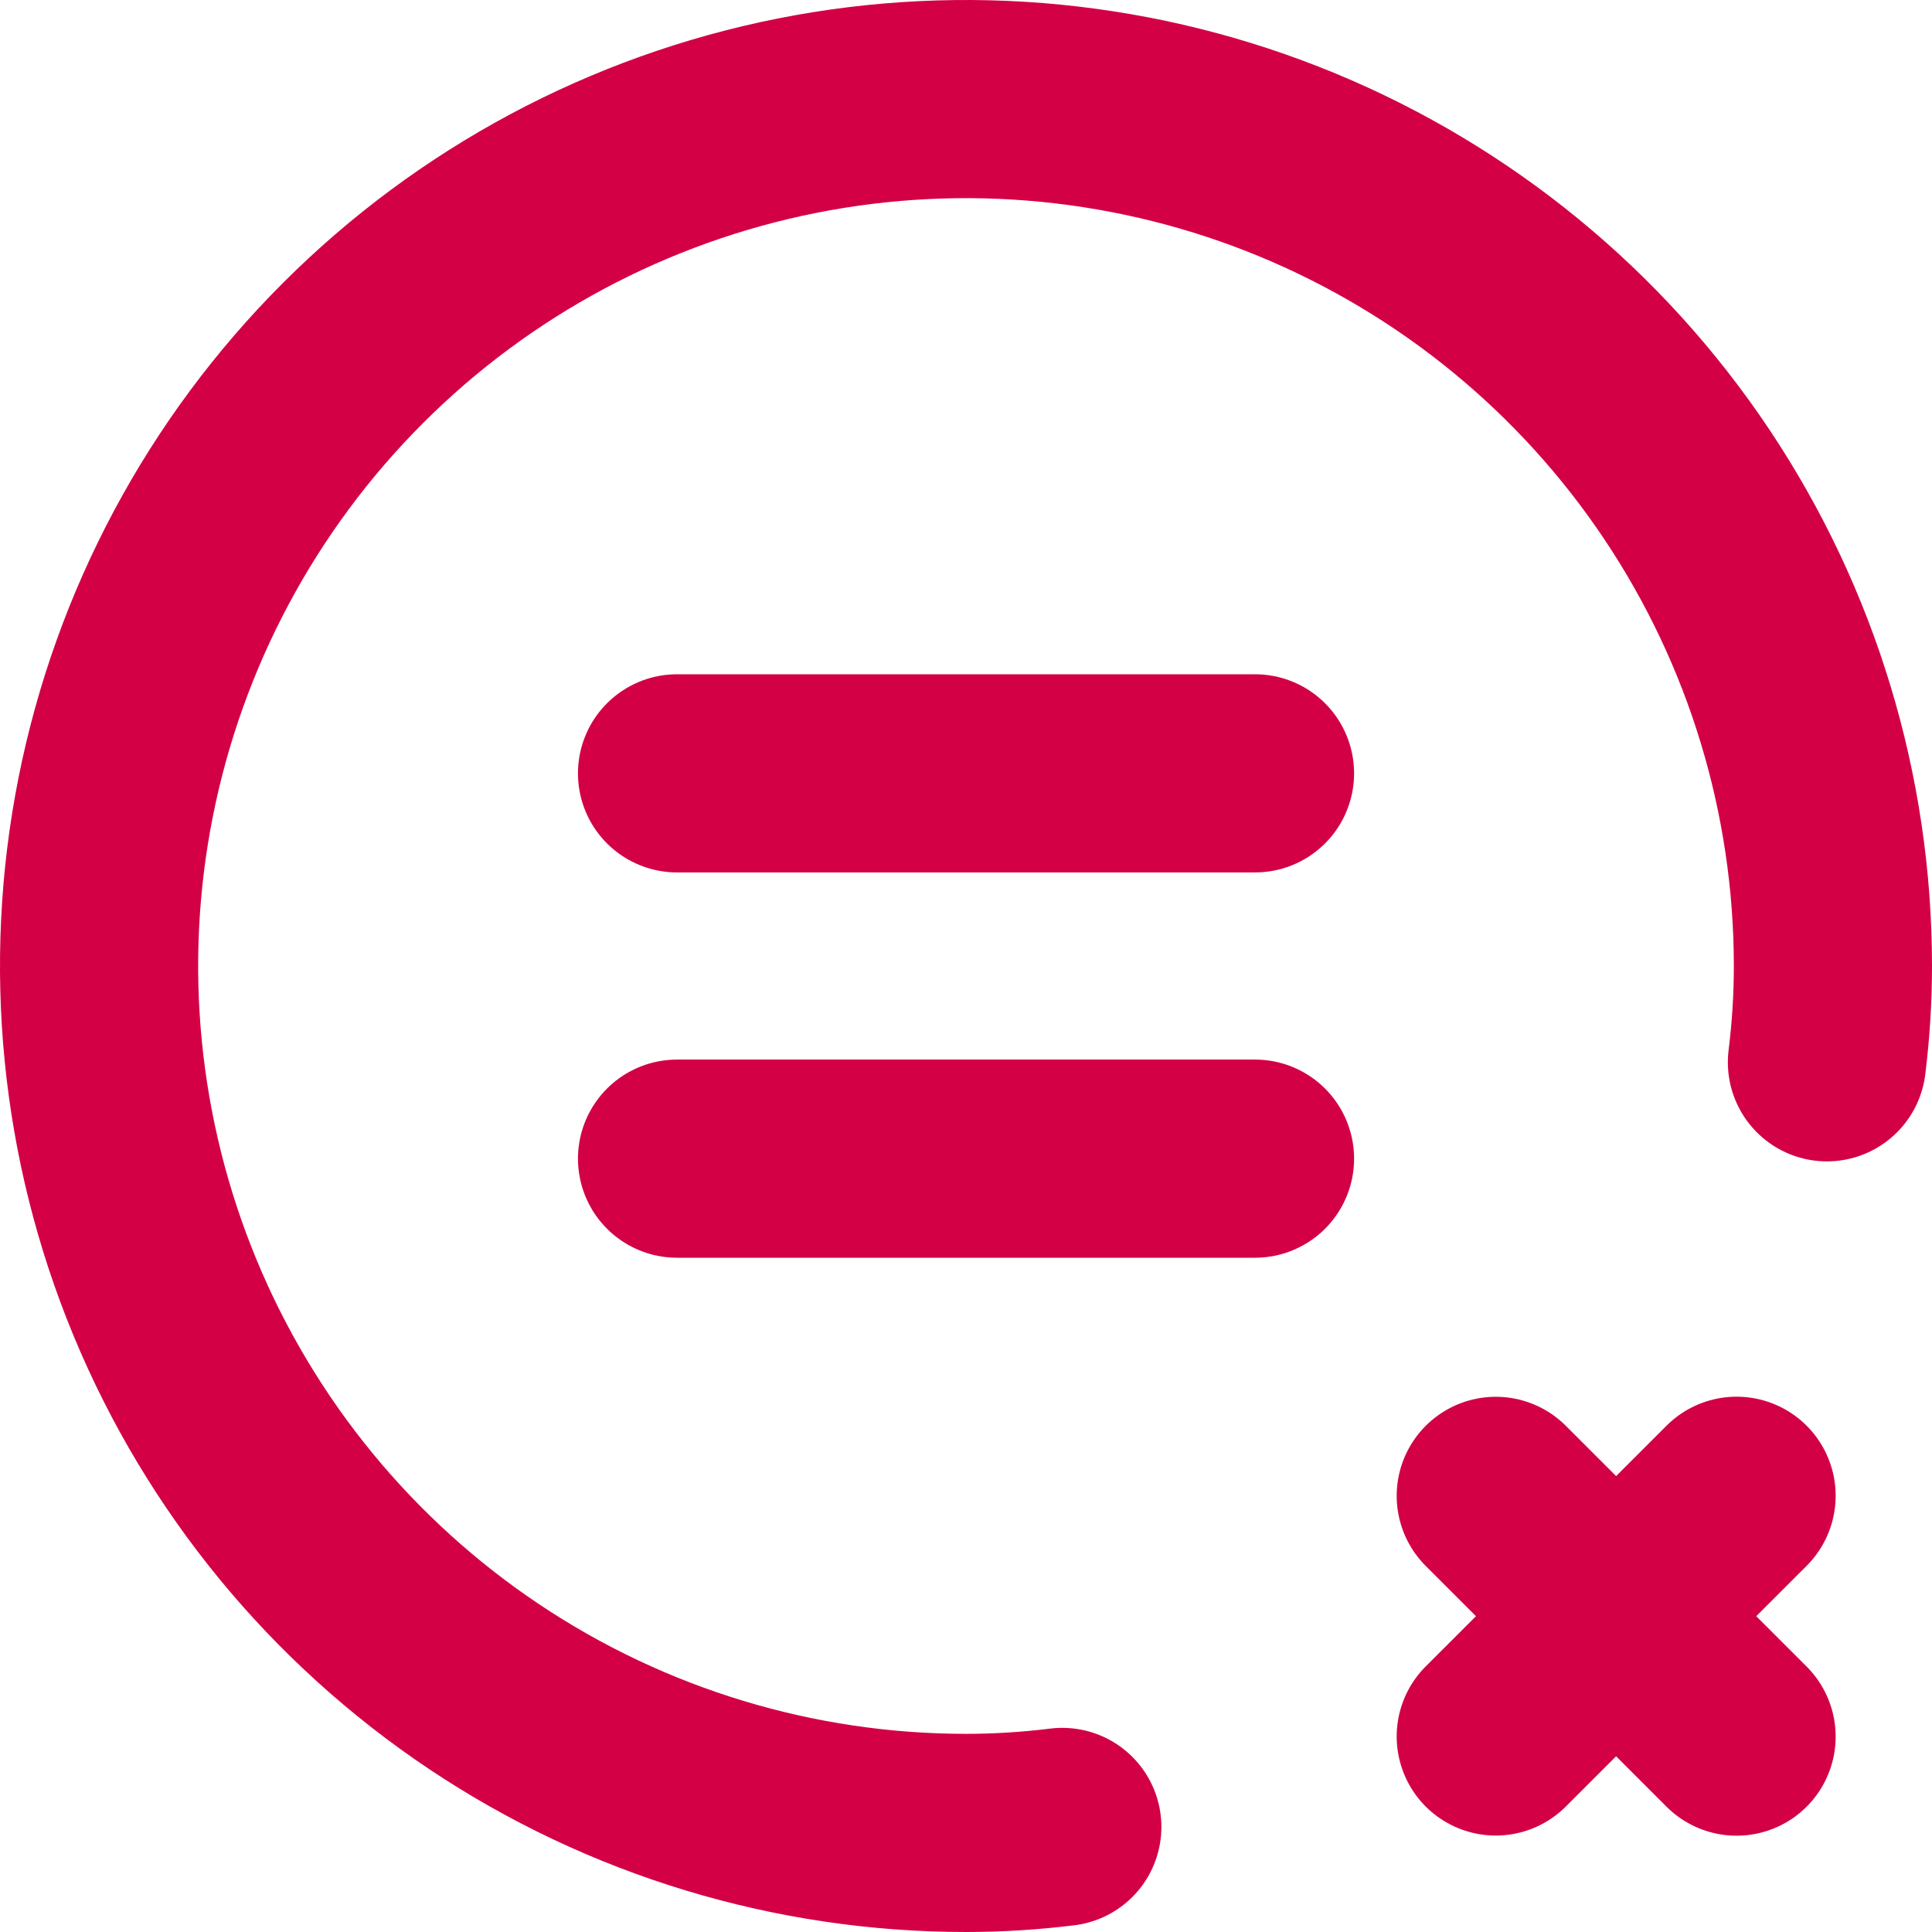
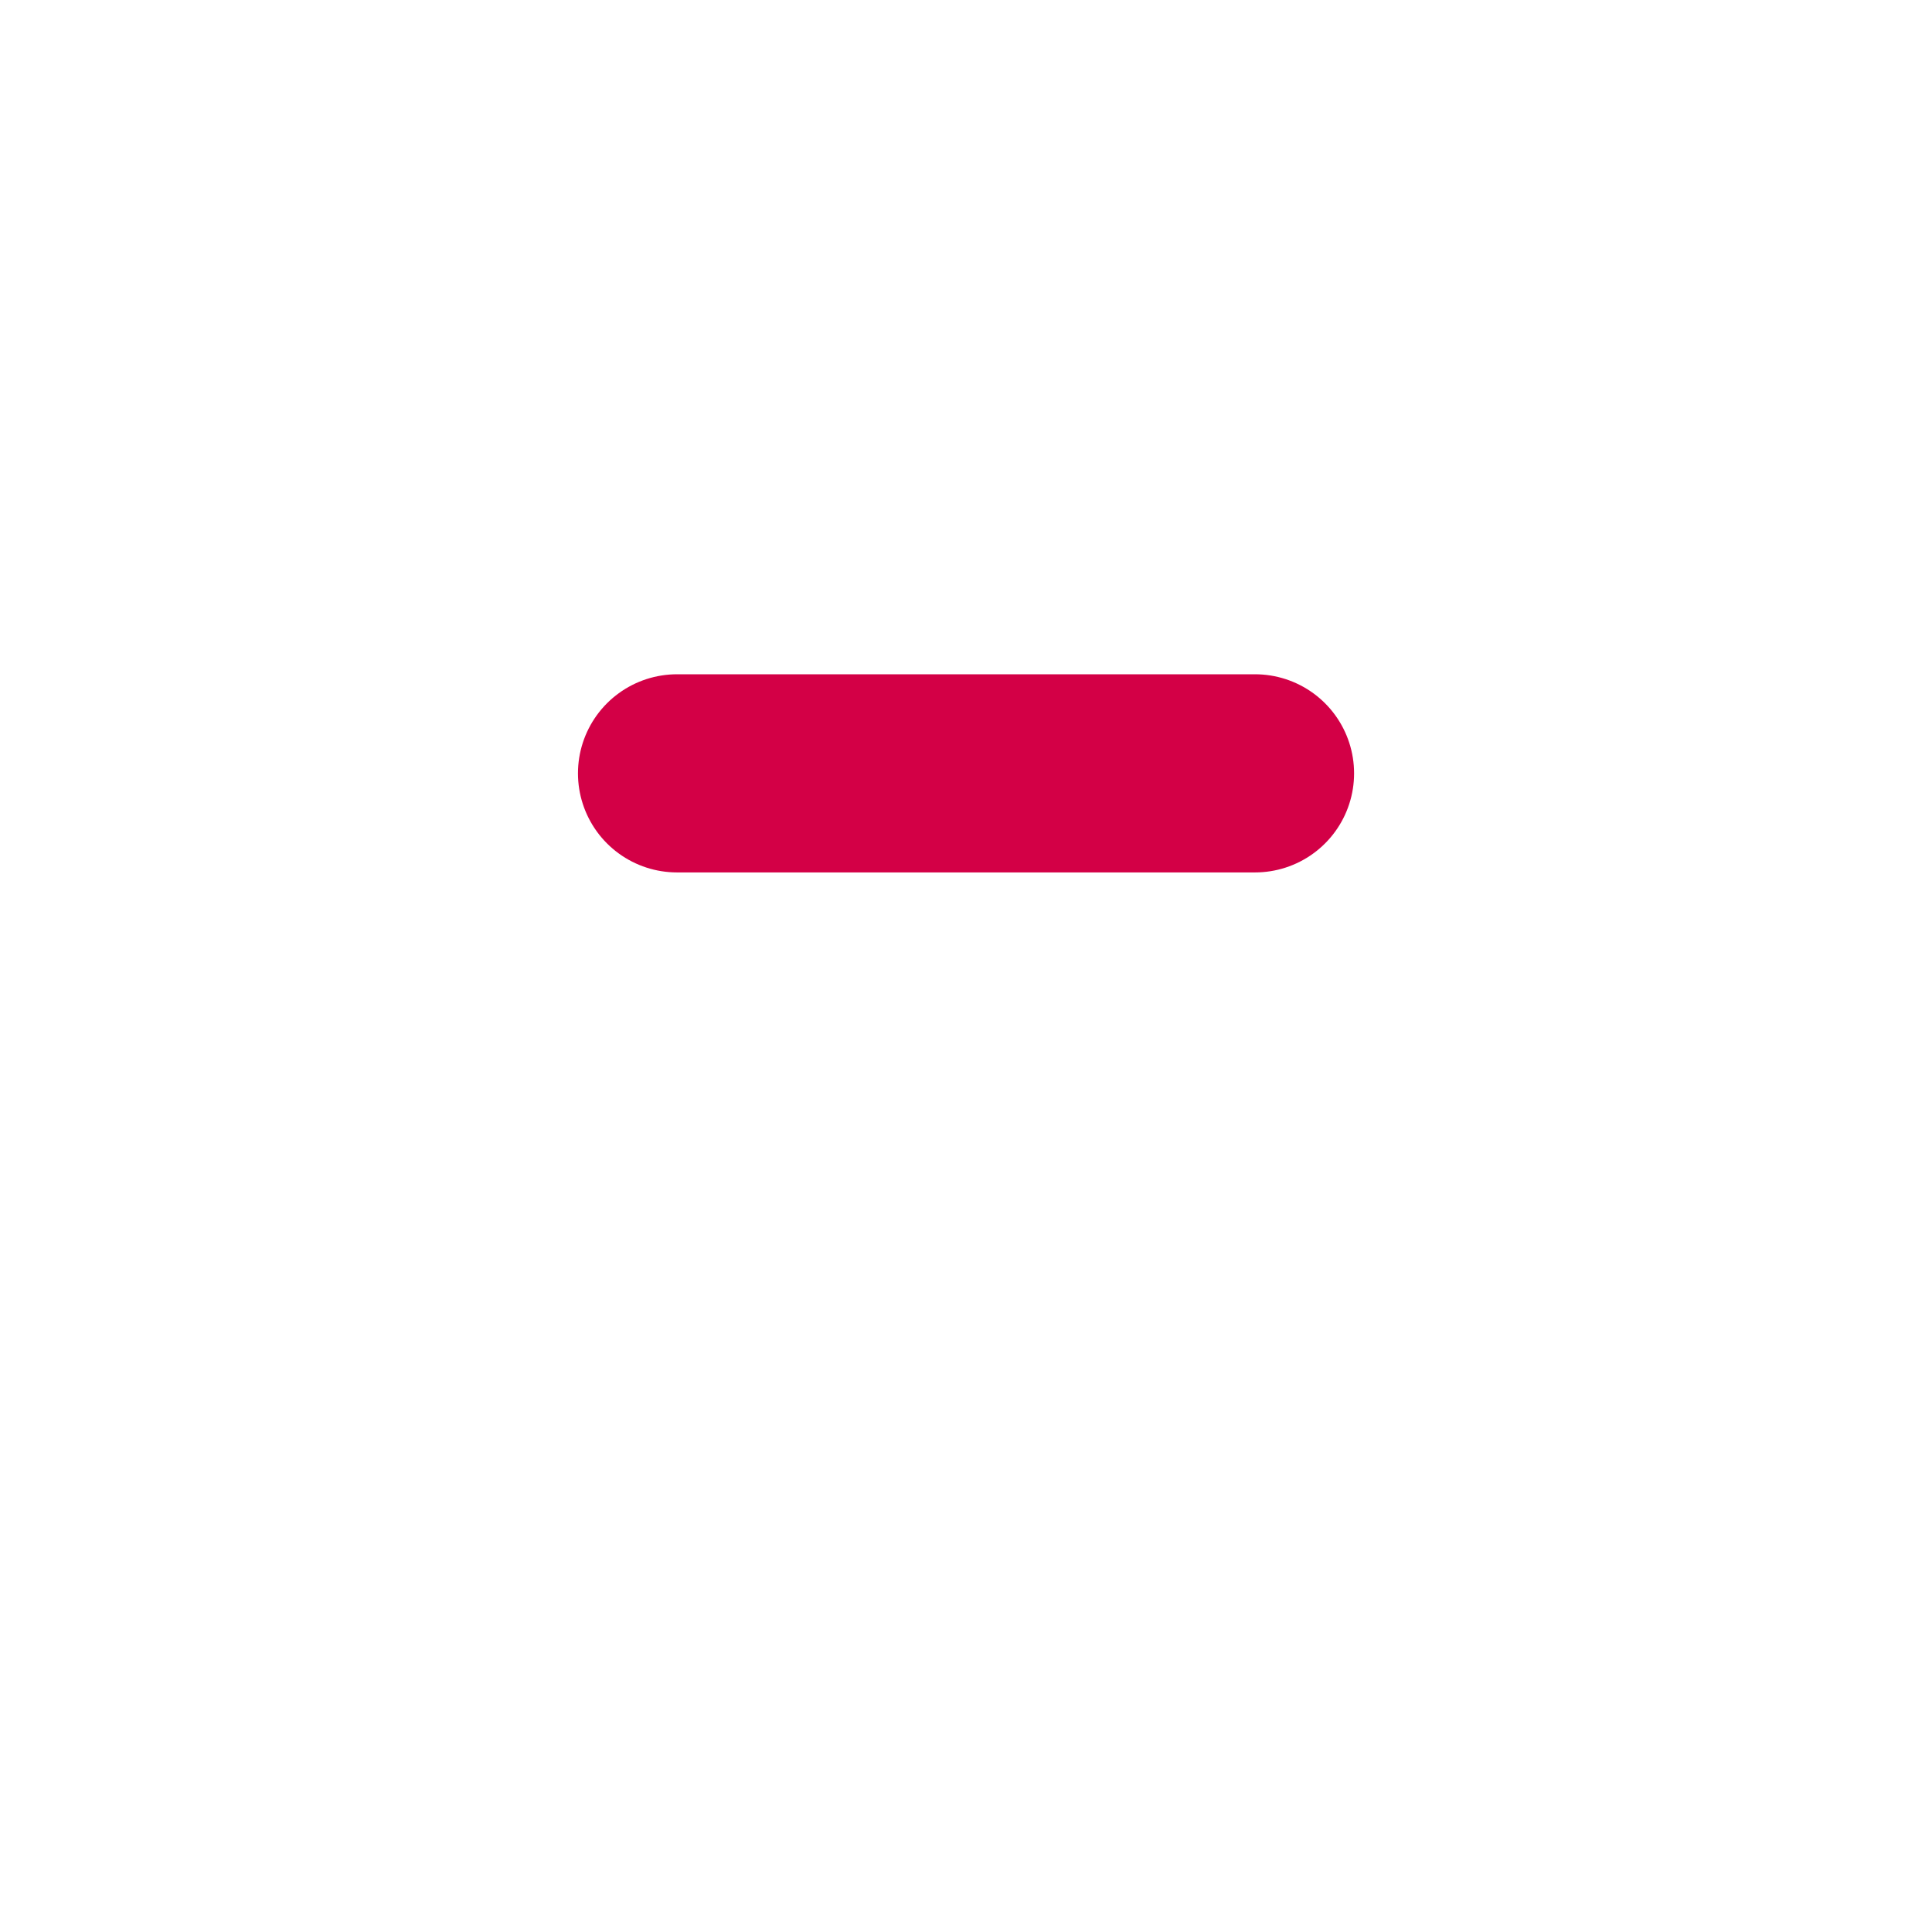
<svg xmlns="http://www.w3.org/2000/svg" width="39" height="39" viewBox="0 0 39 39" fill="none">
  <path d="M13.667 15.611H25.334" stroke="#D30046" stroke-width="4" stroke-linecap="round" stroke-linejoin="round" />
-   <path d="M25.334 23.389H13.667" stroke="#D30046" stroke-width="4" stroke-linecap="round" stroke-linejoin="round" />
-   <path d="M21.444 36.879C20.799 36.959 20.15 37 19.5 37C16.039 37 12.655 35.974 9.778 34.051C6.9 32.128 4.657 29.395 3.332 26.197C2.008 22.999 1.661 19.481 2.336 16.086C3.012 12.691 4.678 9.573 7.126 7.126C9.573 4.678 12.691 3.012 16.086 2.336C19.481 1.661 22.999 2.008 26.197 3.332C29.395 4.657 32.128 6.9 34.051 9.778C35.974 12.655 37 16.039 37 19.5C37 20.15 36.959 20.799 36.879 21.444" stroke="#D30046" stroke-width="4" stroke-linecap="round" stroke-linejoin="round" />
-   <path d="M30.194 30.196L35.055 35.056" stroke="#D30046" stroke-width="4" stroke-linecap="round" stroke-linejoin="round" />
-   <path d="M30.194 35.053L35.055 30.194" stroke="#D30046" stroke-width="4" stroke-linecap="round" stroke-linejoin="round" />
</svg>